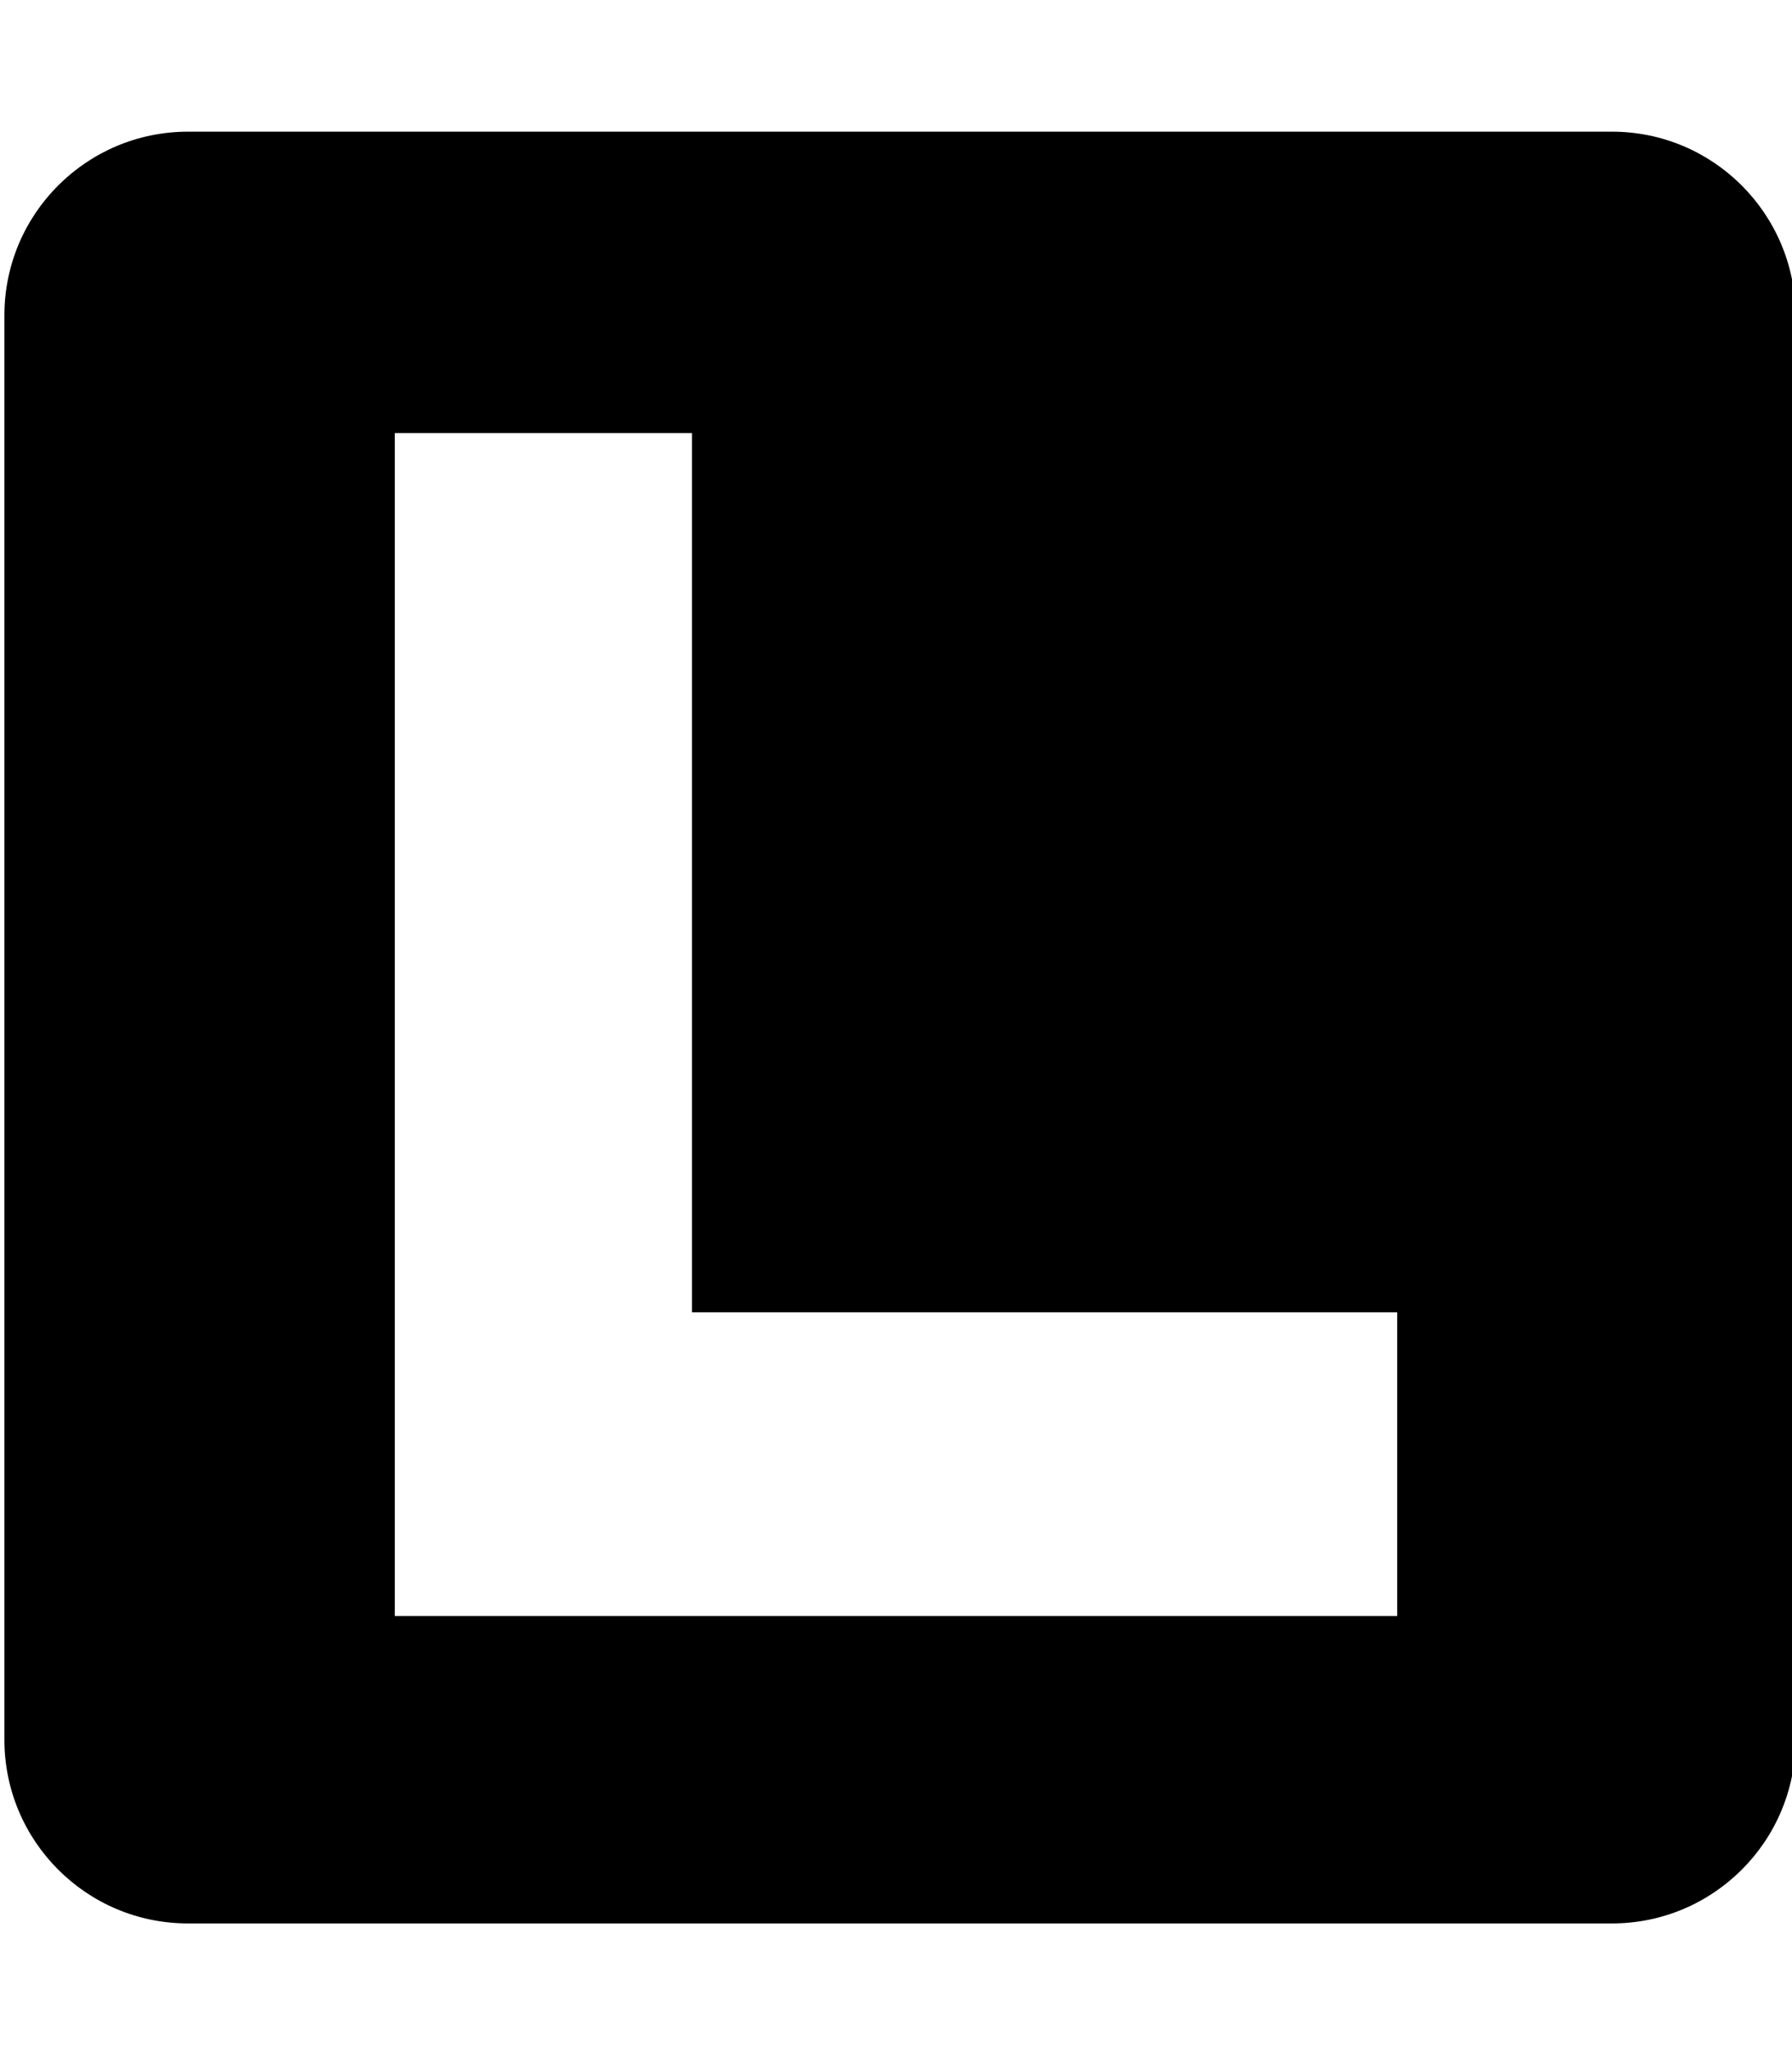
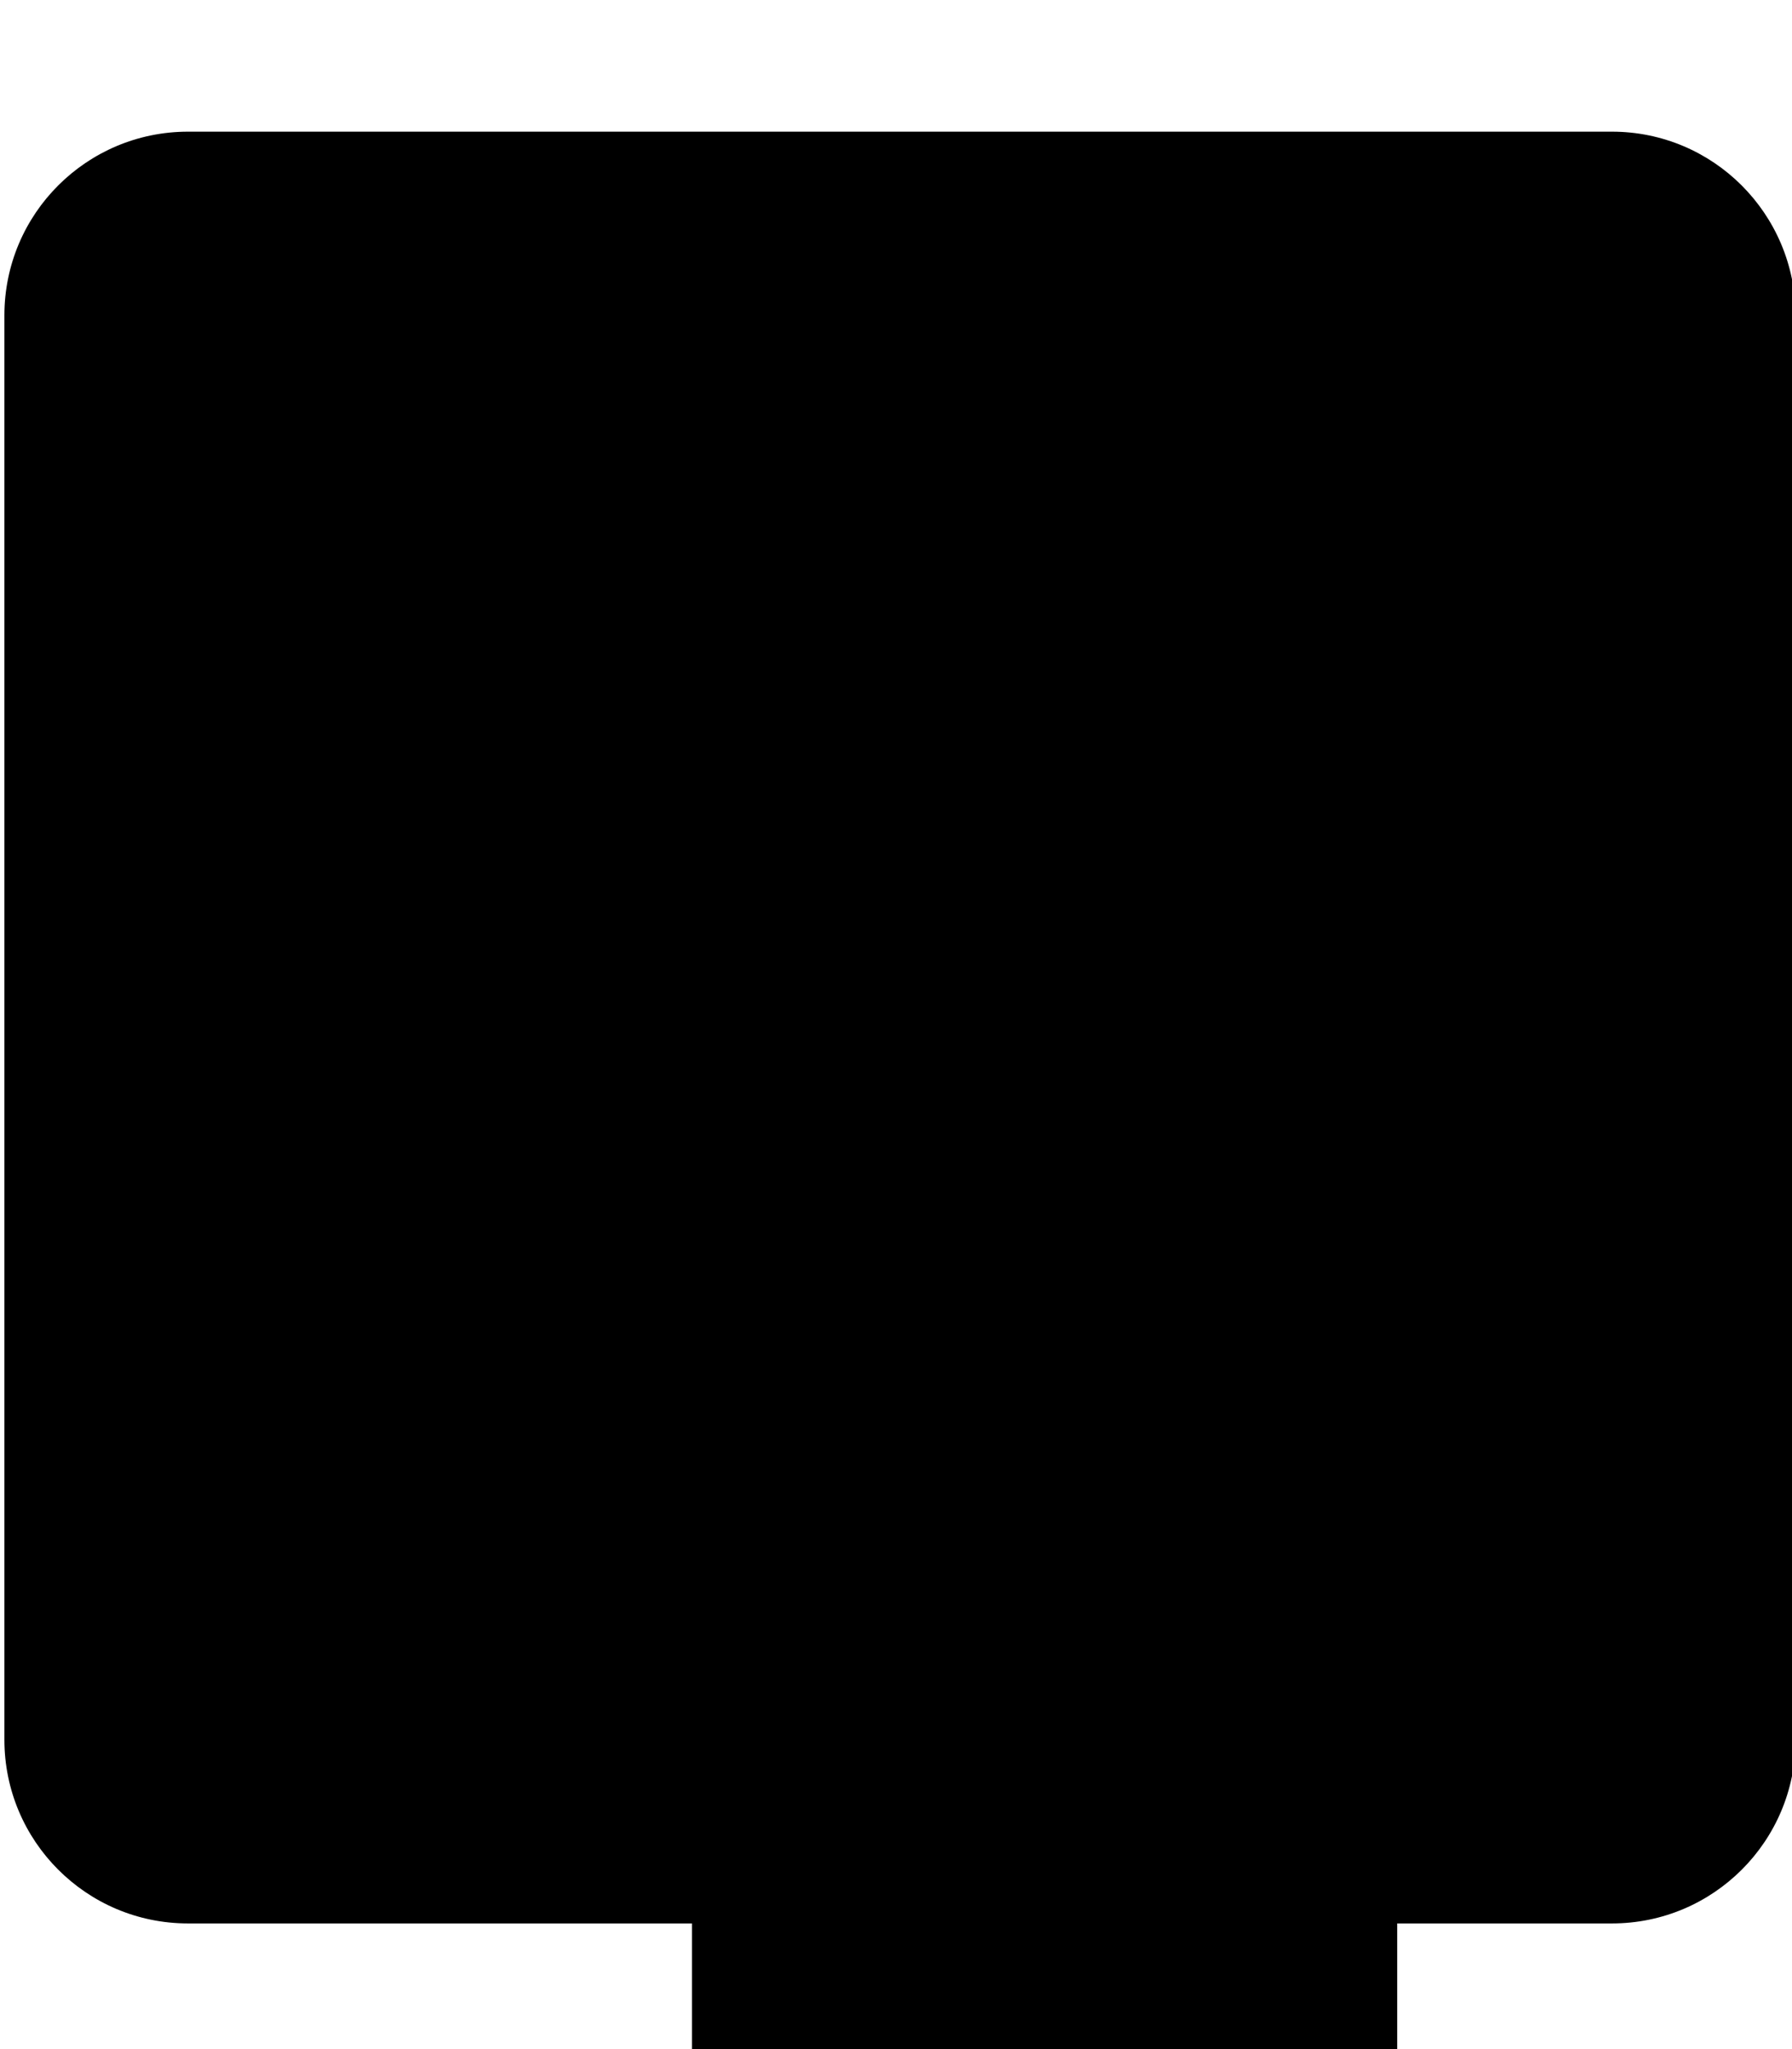
<svg xmlns="http://www.w3.org/2000/svg" version="1.1" id="Layer_1" x="0px" y="0px" viewBox="0 0 448 512" style="enable-background:new 0 0 448 512;" xml:space="preserve">
-   <path d="M403,32.9H47c-25.3,0-45.9,20.5-45.9,45.9v355.9c0,25.3,20.5,45.9,45.9,45.9H403c25.3,0,45.9-20.5,45.9-45.9V78.7  C448.8,53.4,428.3,32.9,403,32.9z M349.3,403.8H98.7V108.2H173v219.7h176.3V403.8z" />
+   <path d="M403,32.9H47c-25.3,0-45.9,20.5-45.9,45.9v355.9c0,25.3,20.5,45.9,45.9,45.9H403c25.3,0,45.9-20.5,45.9-45.9V78.7  C448.8,53.4,428.3,32.9,403,32.9z M349.3,403.8H98.7H173v219.7h176.3V403.8z" />
</svg>